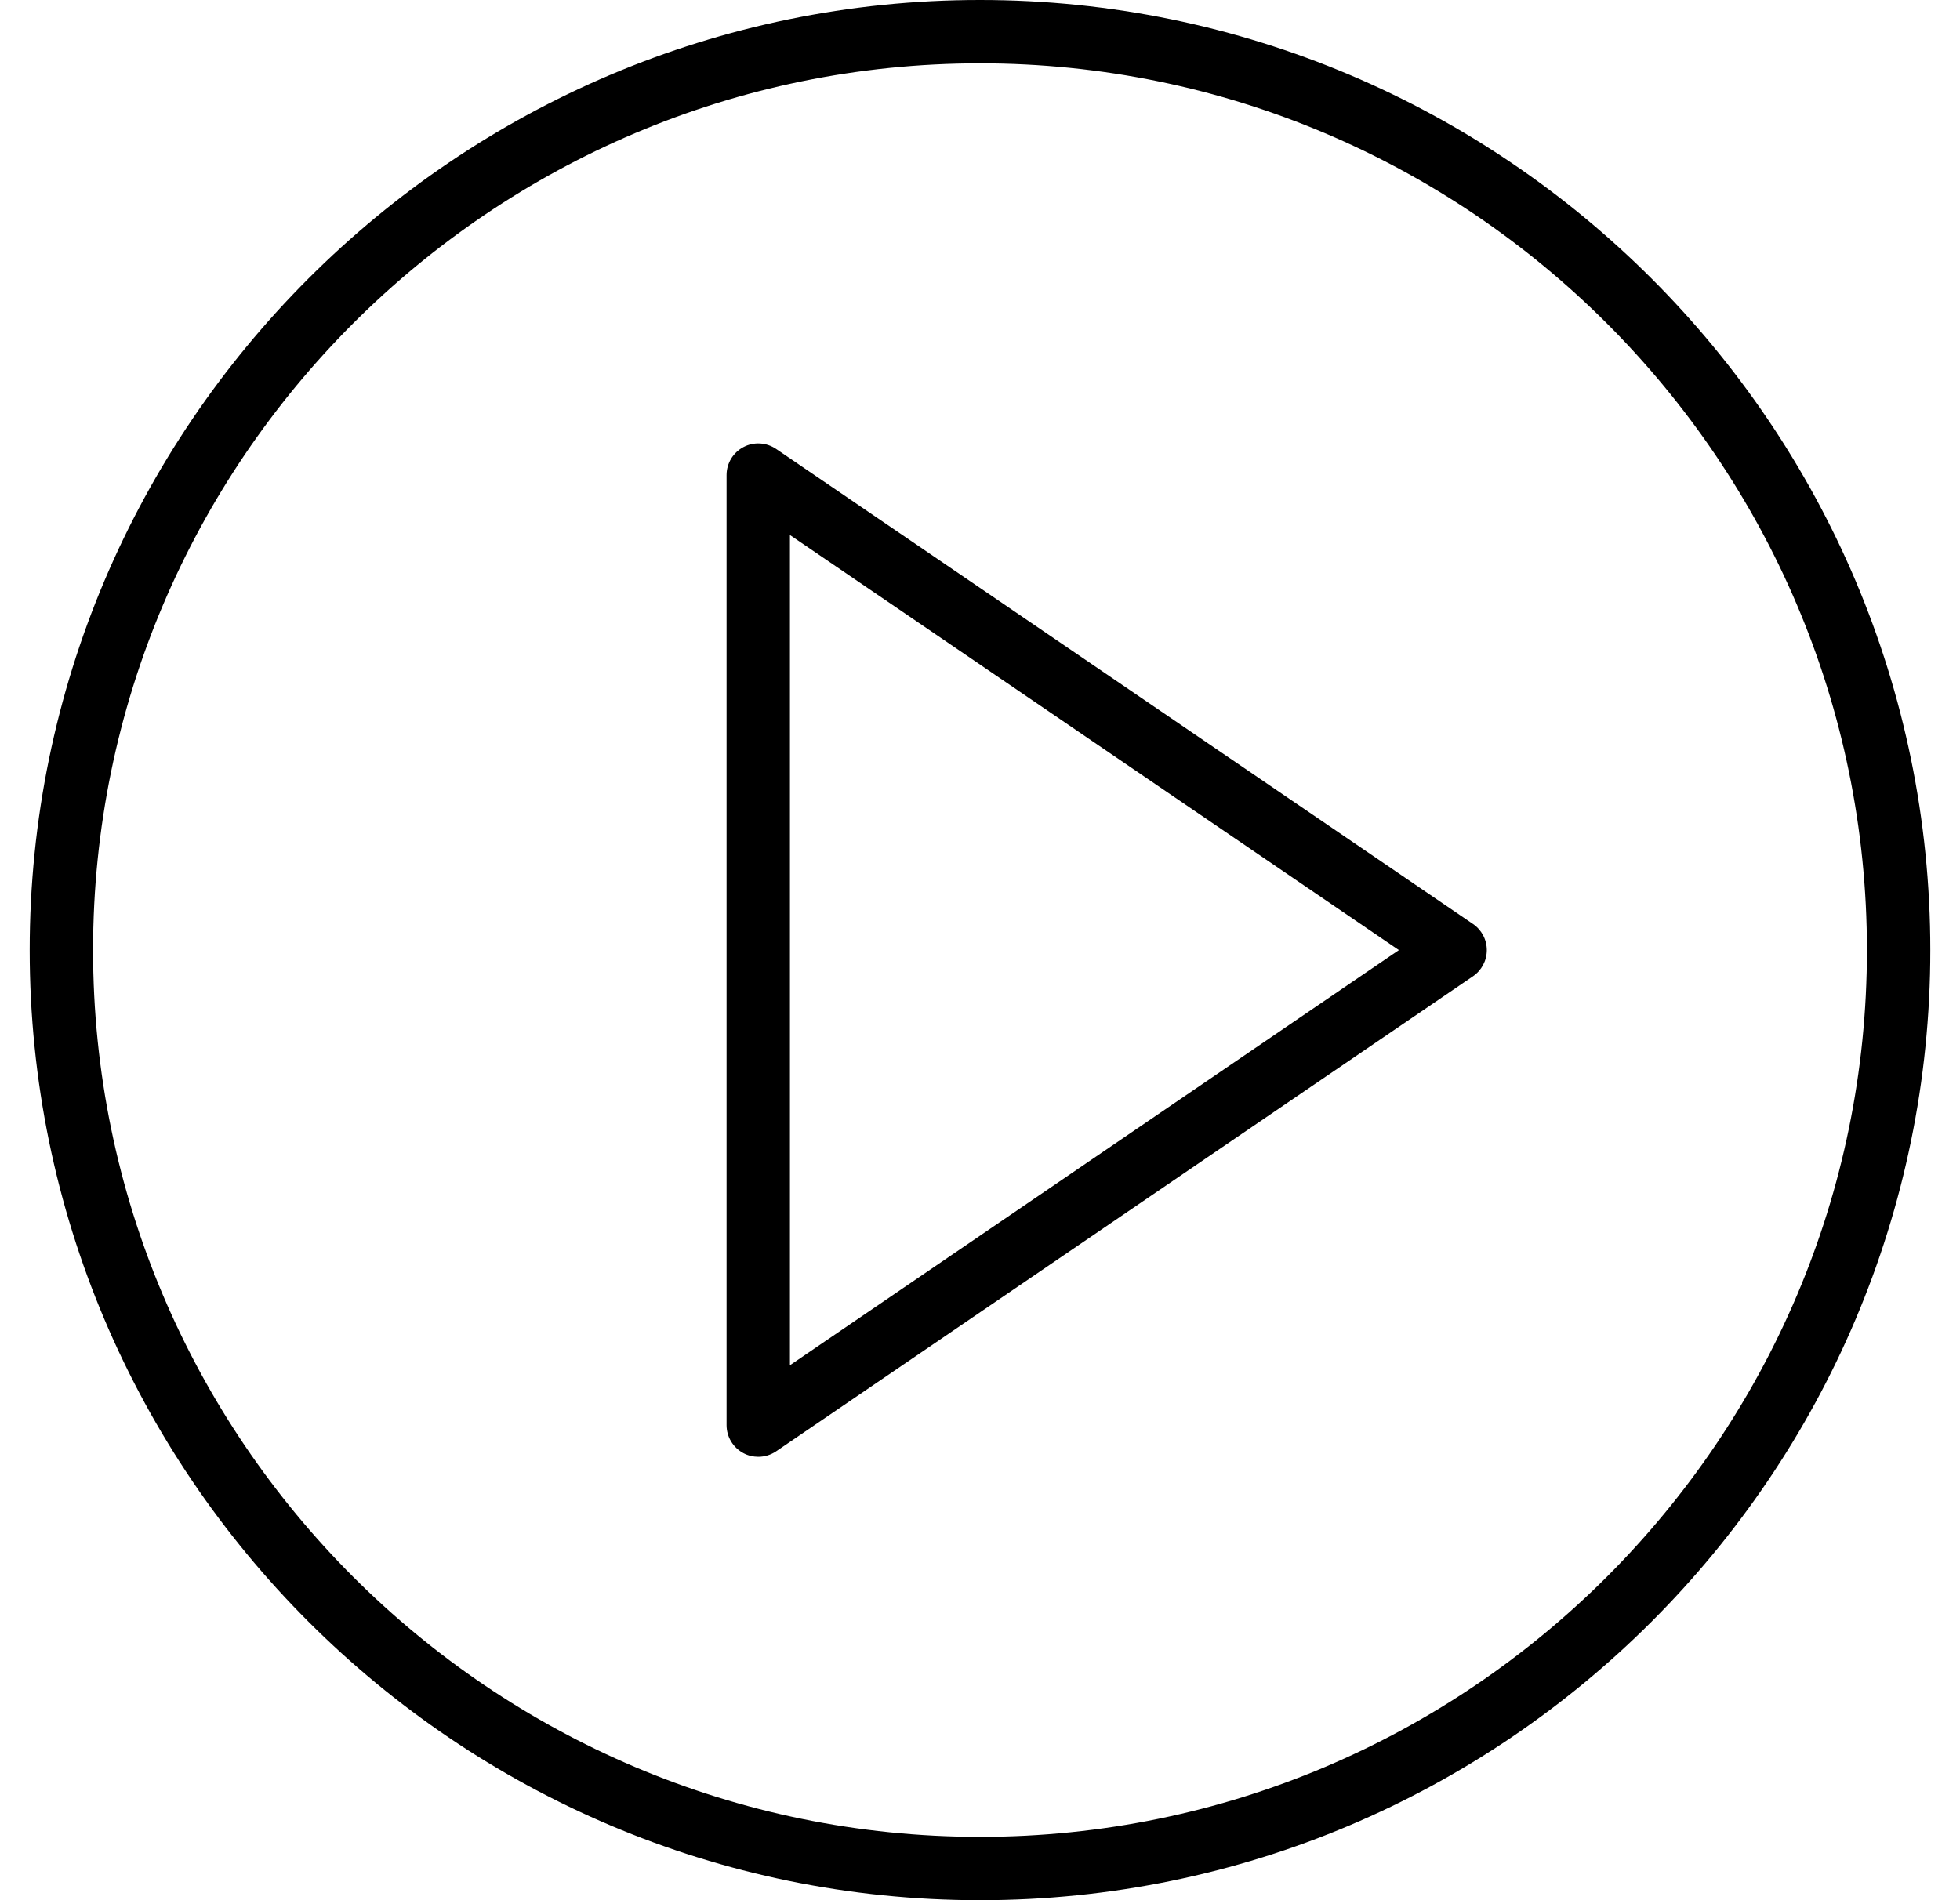
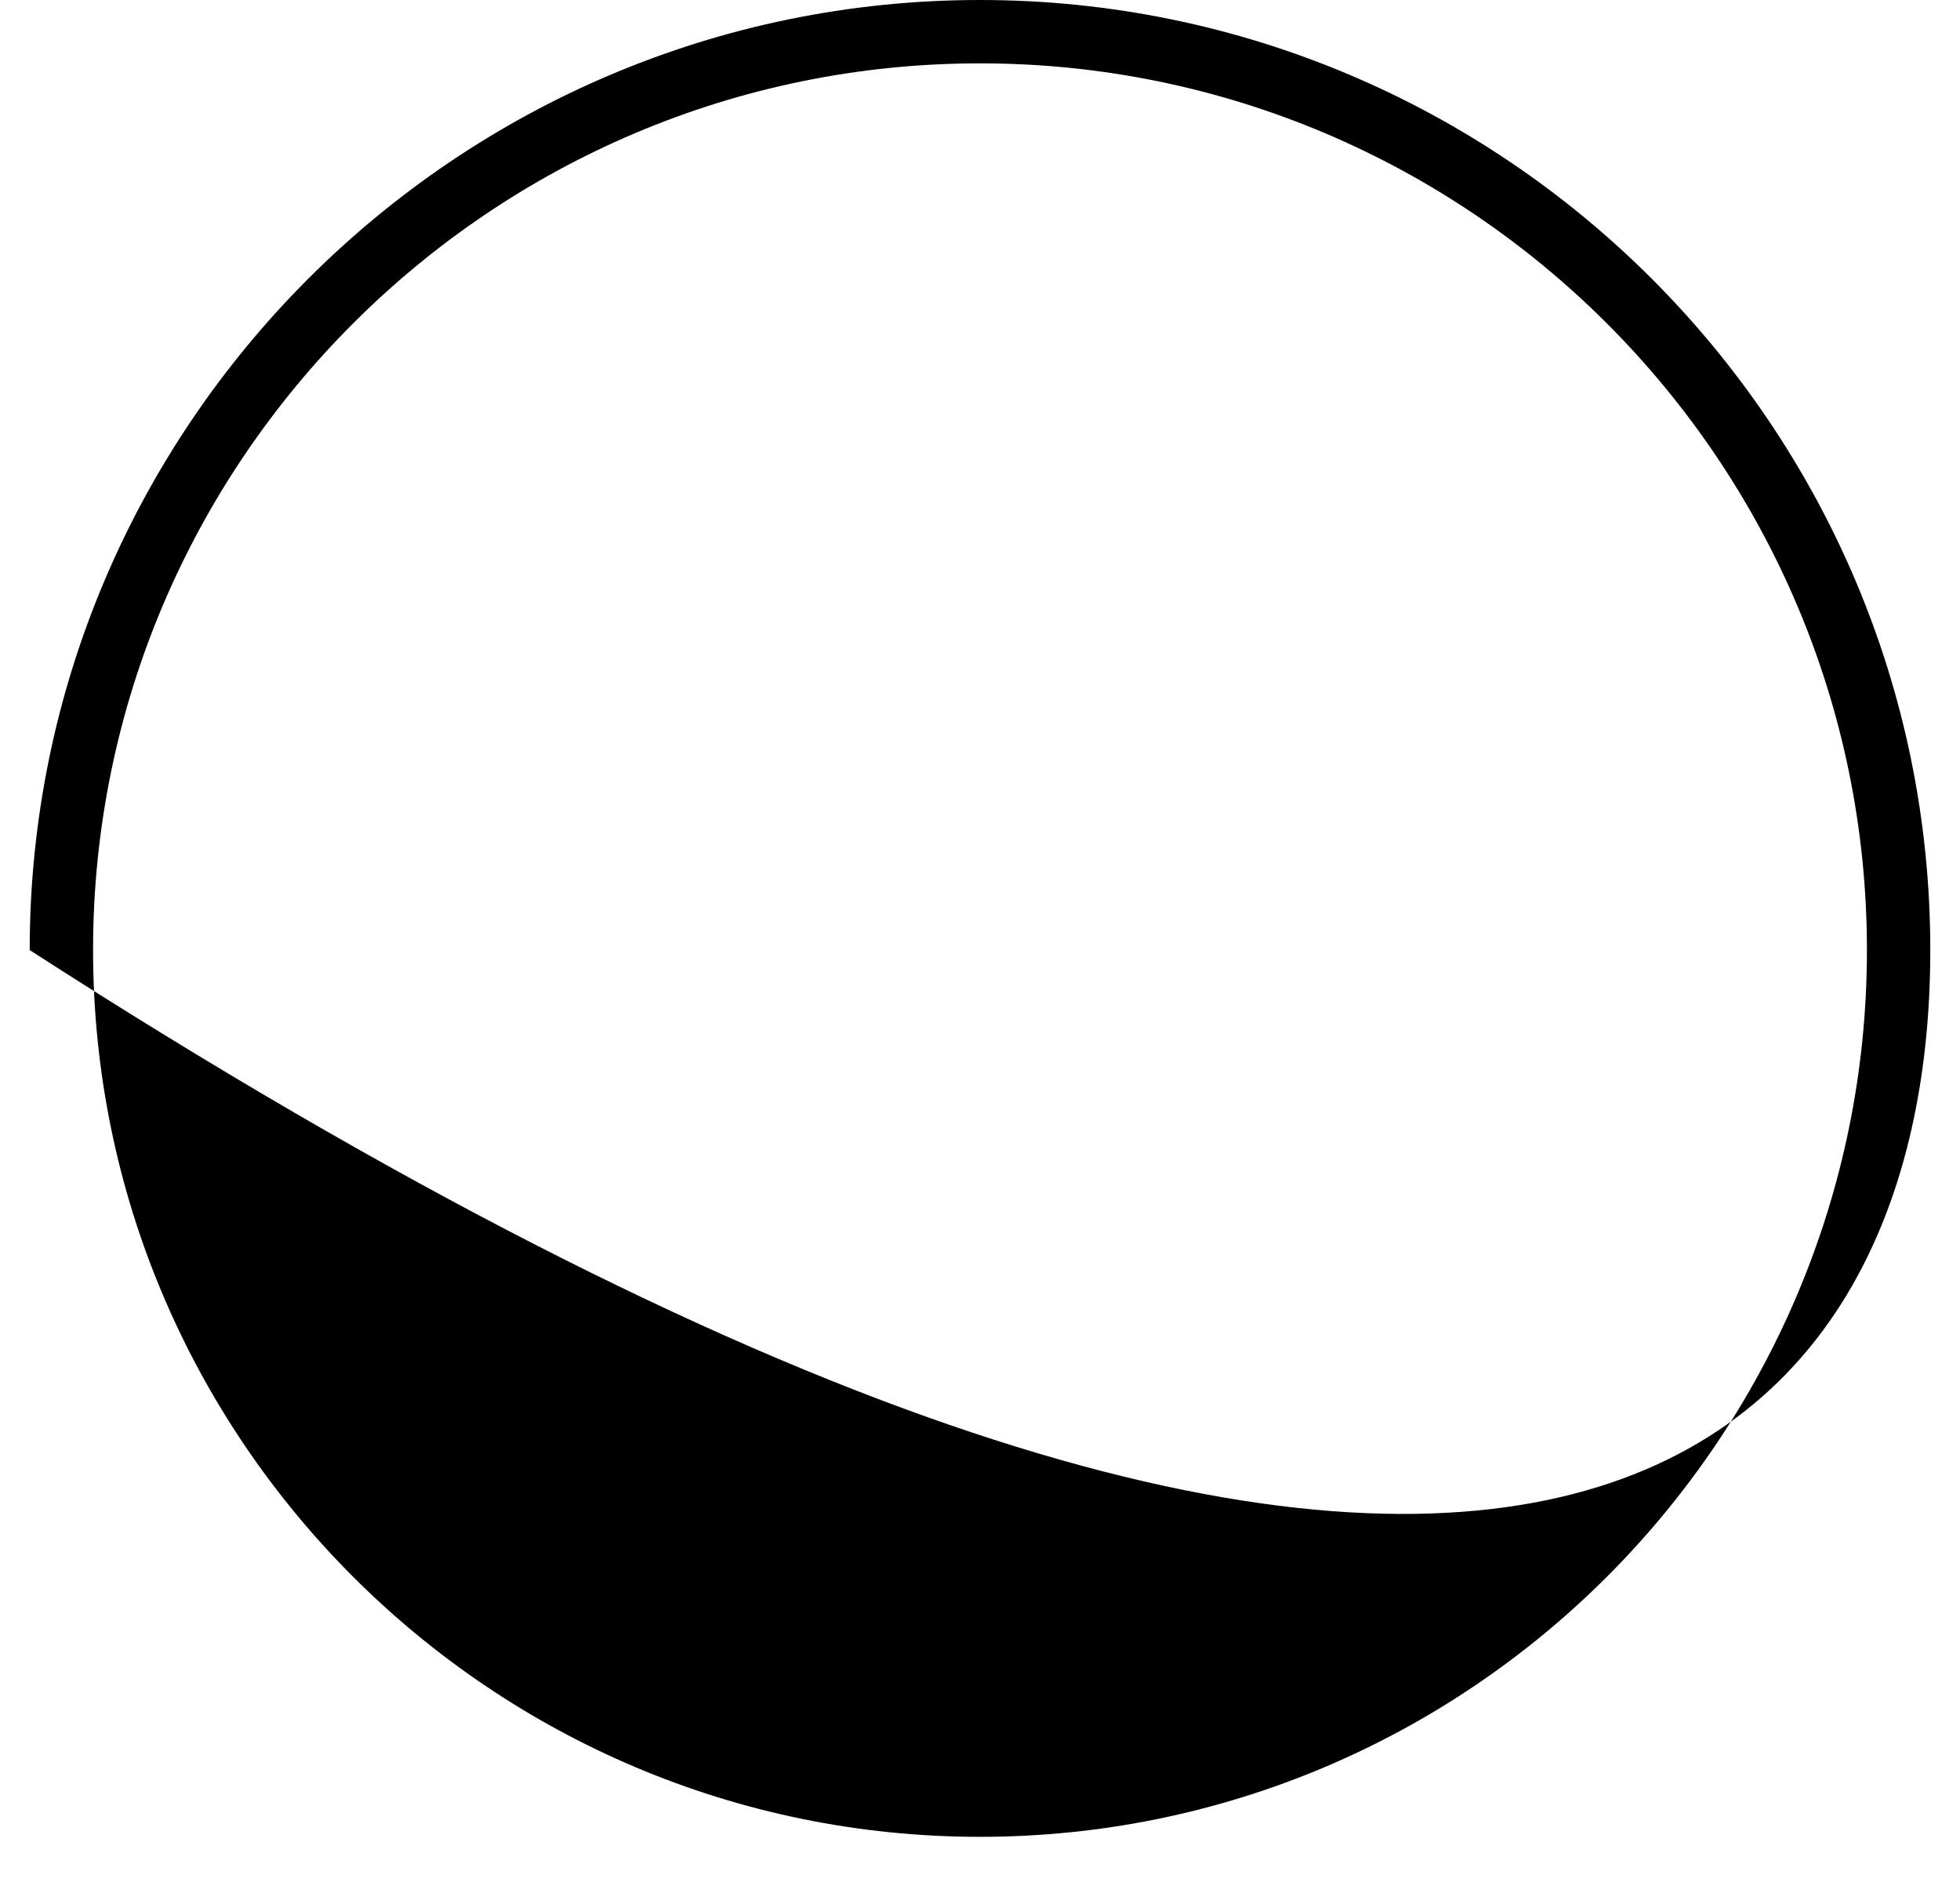
<svg xmlns="http://www.w3.org/2000/svg" width="33" height="32" viewBox="0 0 33 32" fill="none">
-   <path d="M24.8 15.56L13.067 7.56C12.903 7.449 12.692 7.436 12.517 7.529C12.343 7.621 12.233 7.802 12.233 8V24C12.233 24.198 12.343 24.379 12.518 24.472C12.595 24.513 12.681 24.533 12.767 24.533C12.872 24.533 12.977 24.502 13.067 24.441L24.8 16.441C24.946 16.341 25.033 16.177 25.033 16C25.033 15.824 24.946 15.659 24.8 15.56ZM13.3 22.991V9.01L23.553 16L13.3 22.991Z" fill="black" />
-   <path d="M16.5 0C7.678 0 0.5 7.178 0.5 16C0.5 24.822 7.678 32 16.5 32C25.322 32 32.5 24.822 32.5 16C32.5 7.178 25.322 0 16.5 0ZM16.5 30.933C8.266 30.933 1.567 24.234 1.567 16C1.567 7.766 8.266 1.067 16.5 1.067C24.734 1.067 31.433 7.766 31.433 16C31.433 24.234 24.734 30.933 16.5 30.933Z" fill="black" />
+   <path d="M16.5 0C7.678 0 0.5 7.178 0.5 16C25.322 32 32.5 24.822 32.5 16C32.5 7.178 25.322 0 16.5 0ZM16.5 30.933C8.266 30.933 1.567 24.234 1.567 16C1.567 7.766 8.266 1.067 16.5 1.067C24.734 1.067 31.433 7.766 31.433 16C31.433 24.234 24.734 30.933 16.5 30.933Z" fill="black" />
</svg>